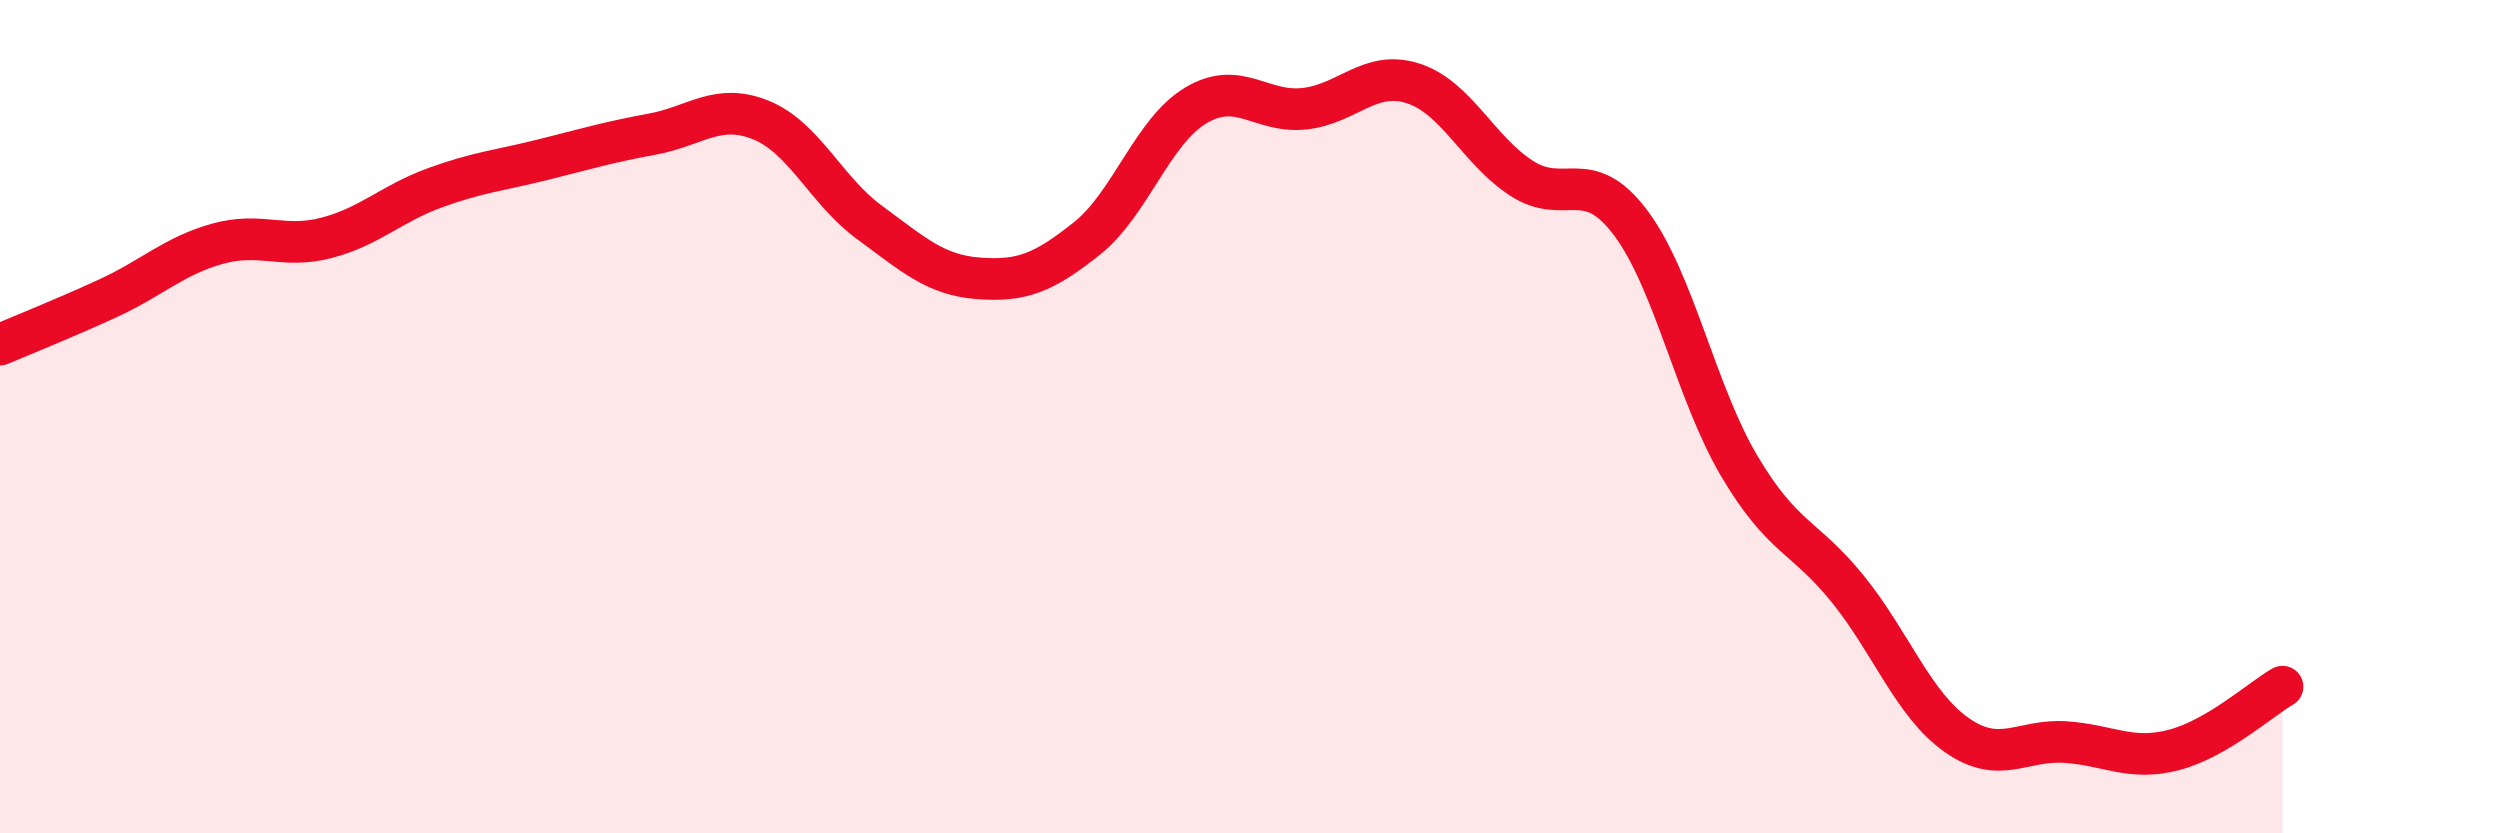
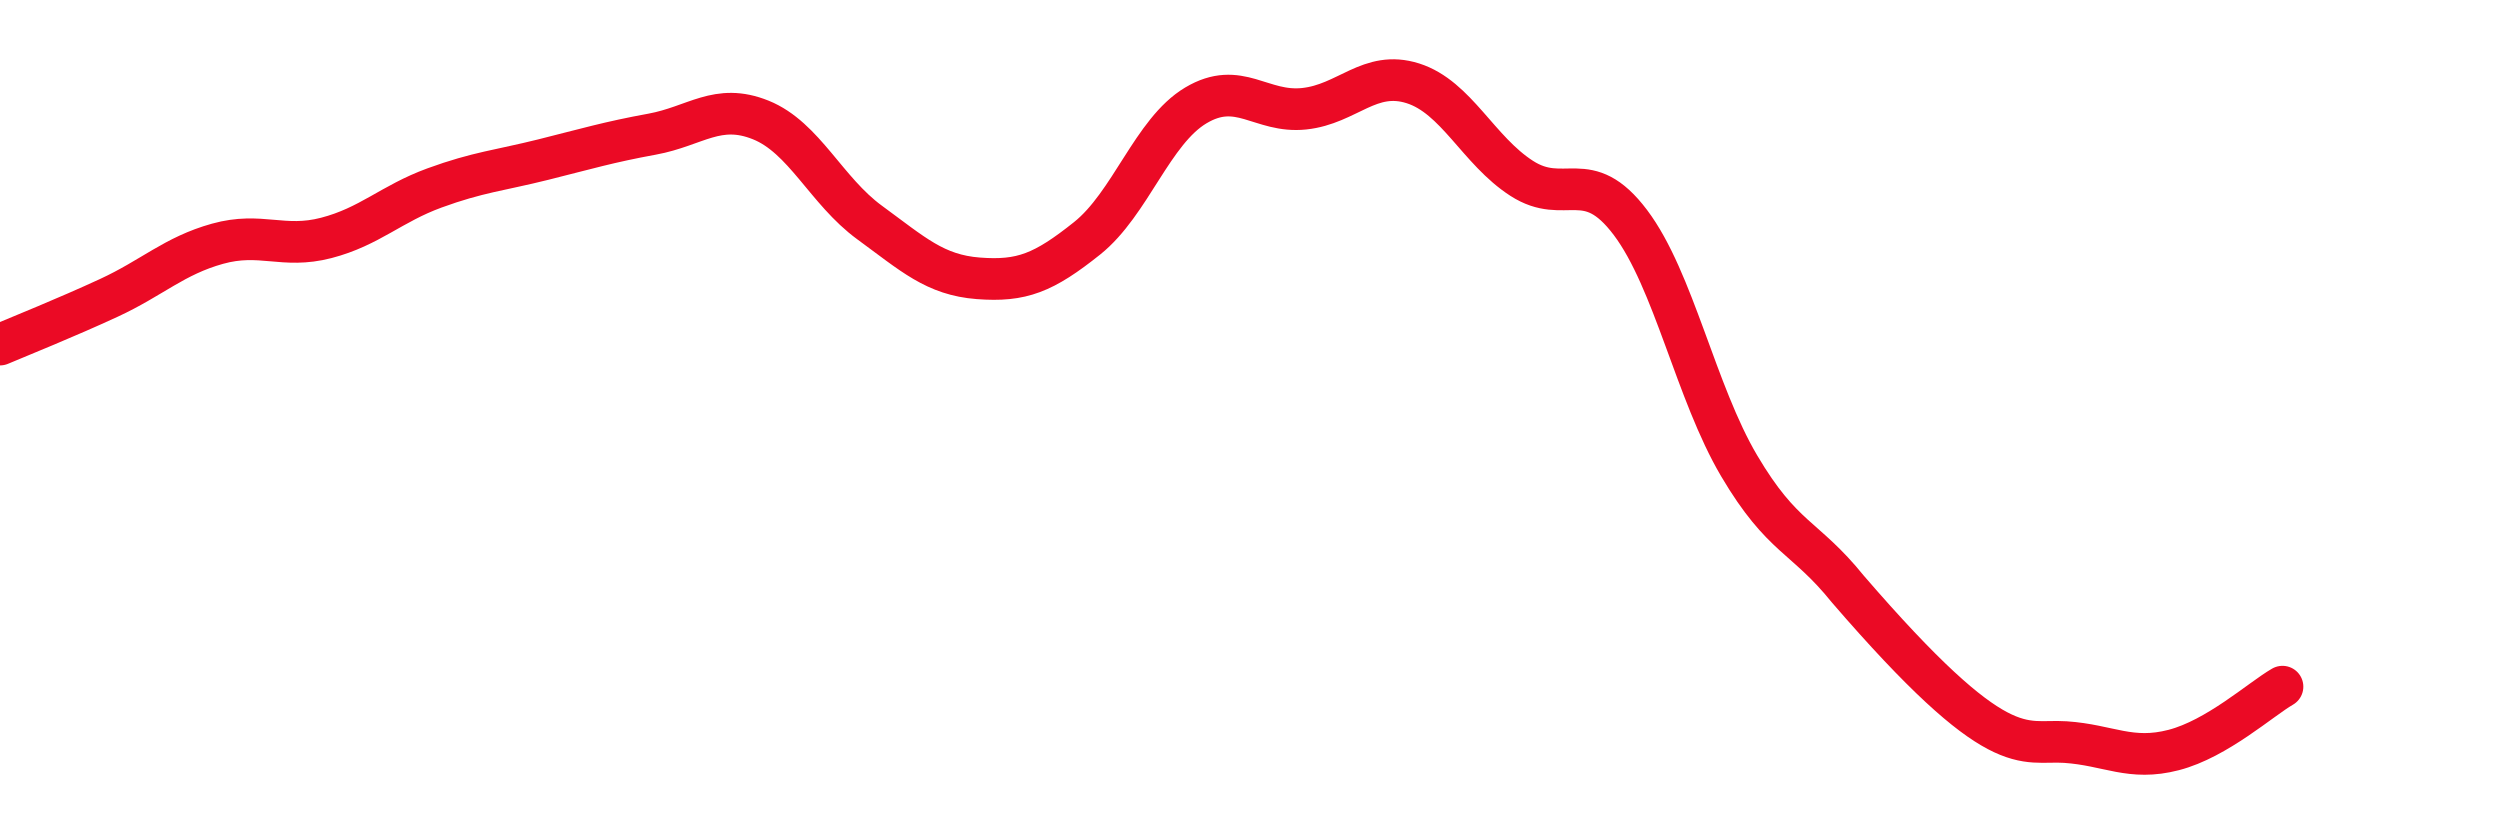
<svg xmlns="http://www.w3.org/2000/svg" width="60" height="20" viewBox="0 0 60 20">
-   <path d="M 0,8.27 C 0.52,8.05 1.57,7.63 2.61,7.15 C 3.65,6.67 4.18,6.14 5.22,5.85 C 6.26,5.56 6.79,5.98 7.83,5.71 C 8.87,5.44 9.39,4.89 10.43,4.51 C 11.47,4.13 12,4.09 13.04,3.83 C 14.08,3.57 14.61,3.41 15.65,3.22 C 16.69,3.03 17.22,2.46 18.26,2.88 C 19.3,3.3 19.83,4.58 20.87,5.34 C 21.91,6.1 22.44,6.6 23.48,6.68 C 24.52,6.76 25.05,6.55 26.09,5.72 C 27.13,4.89 27.66,3.15 28.7,2.53 C 29.74,1.91 30.26,2.72 31.3,2.61 C 32.34,2.5 32.87,1.67 33.91,2 C 34.95,2.33 35.48,3.61 36.52,4.28 C 37.56,4.95 38.09,3.96 39.13,5.34 C 40.17,6.72 40.7,9.42 41.74,11.18 C 42.78,12.94 43.31,12.85 44.35,14.14 C 45.39,15.43 45.92,16.91 46.96,17.64 C 48,18.37 48.53,17.74 49.57,17.81 C 50.61,17.88 51.13,18.27 52.17,18 C 53.21,17.73 54.26,16.78 54.78,16.48L54.78 20L0 20Z" fill="#EB0A25" opacity="0.1" stroke-linecap="round" stroke-linejoin="round" />
-   <path d="M 0,8.27 C 0.52,8.05 1.57,7.63 2.61,7.15 C 3.65,6.67 4.18,6.14 5.22,5.85 C 6.26,5.56 6.79,5.98 7.83,5.71 C 8.87,5.44 9.39,4.89 10.43,4.51 C 11.47,4.13 12,4.09 13.04,3.83 C 14.08,3.57 14.61,3.41 15.65,3.22 C 16.69,3.03 17.22,2.46 18.26,2.88 C 19.3,3.3 19.83,4.58 20.87,5.34 C 21.91,6.1 22.44,6.6 23.48,6.68 C 24.52,6.76 25.05,6.55 26.09,5.72 C 27.13,4.89 27.66,3.15 28.7,2.53 C 29.74,1.91 30.26,2.72 31.3,2.61 C 32.34,2.5 32.87,1.67 33.91,2 C 34.95,2.33 35.48,3.61 36.52,4.28 C 37.56,4.95 38.09,3.96 39.13,5.34 C 40.17,6.72 40.7,9.42 41.74,11.18 C 42.78,12.94 43.31,12.85 44.35,14.14 C 45.39,15.43 45.92,16.91 46.96,17.64 C 48,18.37 48.53,17.74 49.57,17.81 C 50.61,17.88 51.13,18.27 52.17,18 C 53.21,17.73 54.26,16.78 54.78,16.48" stroke="#EB0A25" stroke-width="1" fill="none" stroke-linecap="round" stroke-linejoin="round" />
+   <path d="M 0,8.27 C 0.52,8.05 1.57,7.63 2.61,7.15 C 3.65,6.67 4.18,6.14 5.22,5.85 C 6.26,5.56 6.79,5.98 7.83,5.71 C 8.87,5.44 9.39,4.89 10.43,4.51 C 11.47,4.13 12,4.09 13.04,3.83 C 14.08,3.57 14.61,3.41 15.65,3.22 C 16.69,3.03 17.22,2.46 18.26,2.88 C 19.3,3.3 19.83,4.58 20.87,5.34 C 21.91,6.1 22.44,6.6 23.48,6.68 C 24.52,6.76 25.05,6.55 26.09,5.72 C 27.13,4.89 27.66,3.15 28.7,2.53 C 29.74,1.91 30.26,2.72 31.3,2.61 C 32.34,2.5 32.87,1.67 33.91,2 C 34.95,2.33 35.48,3.61 36.52,4.28 C 37.56,4.95 38.09,3.96 39.13,5.34 C 40.17,6.72 40.7,9.42 41.74,11.18 C 42.78,12.94 43.31,12.85 44.35,14.14 C 48,18.37 48.53,17.74 49.57,17.81 C 50.61,17.88 51.13,18.27 52.17,18 C 53.21,17.73 54.26,16.78 54.78,16.48" stroke="#EB0A25" stroke-width="1" fill="none" stroke-linecap="round" stroke-linejoin="round" />
</svg>